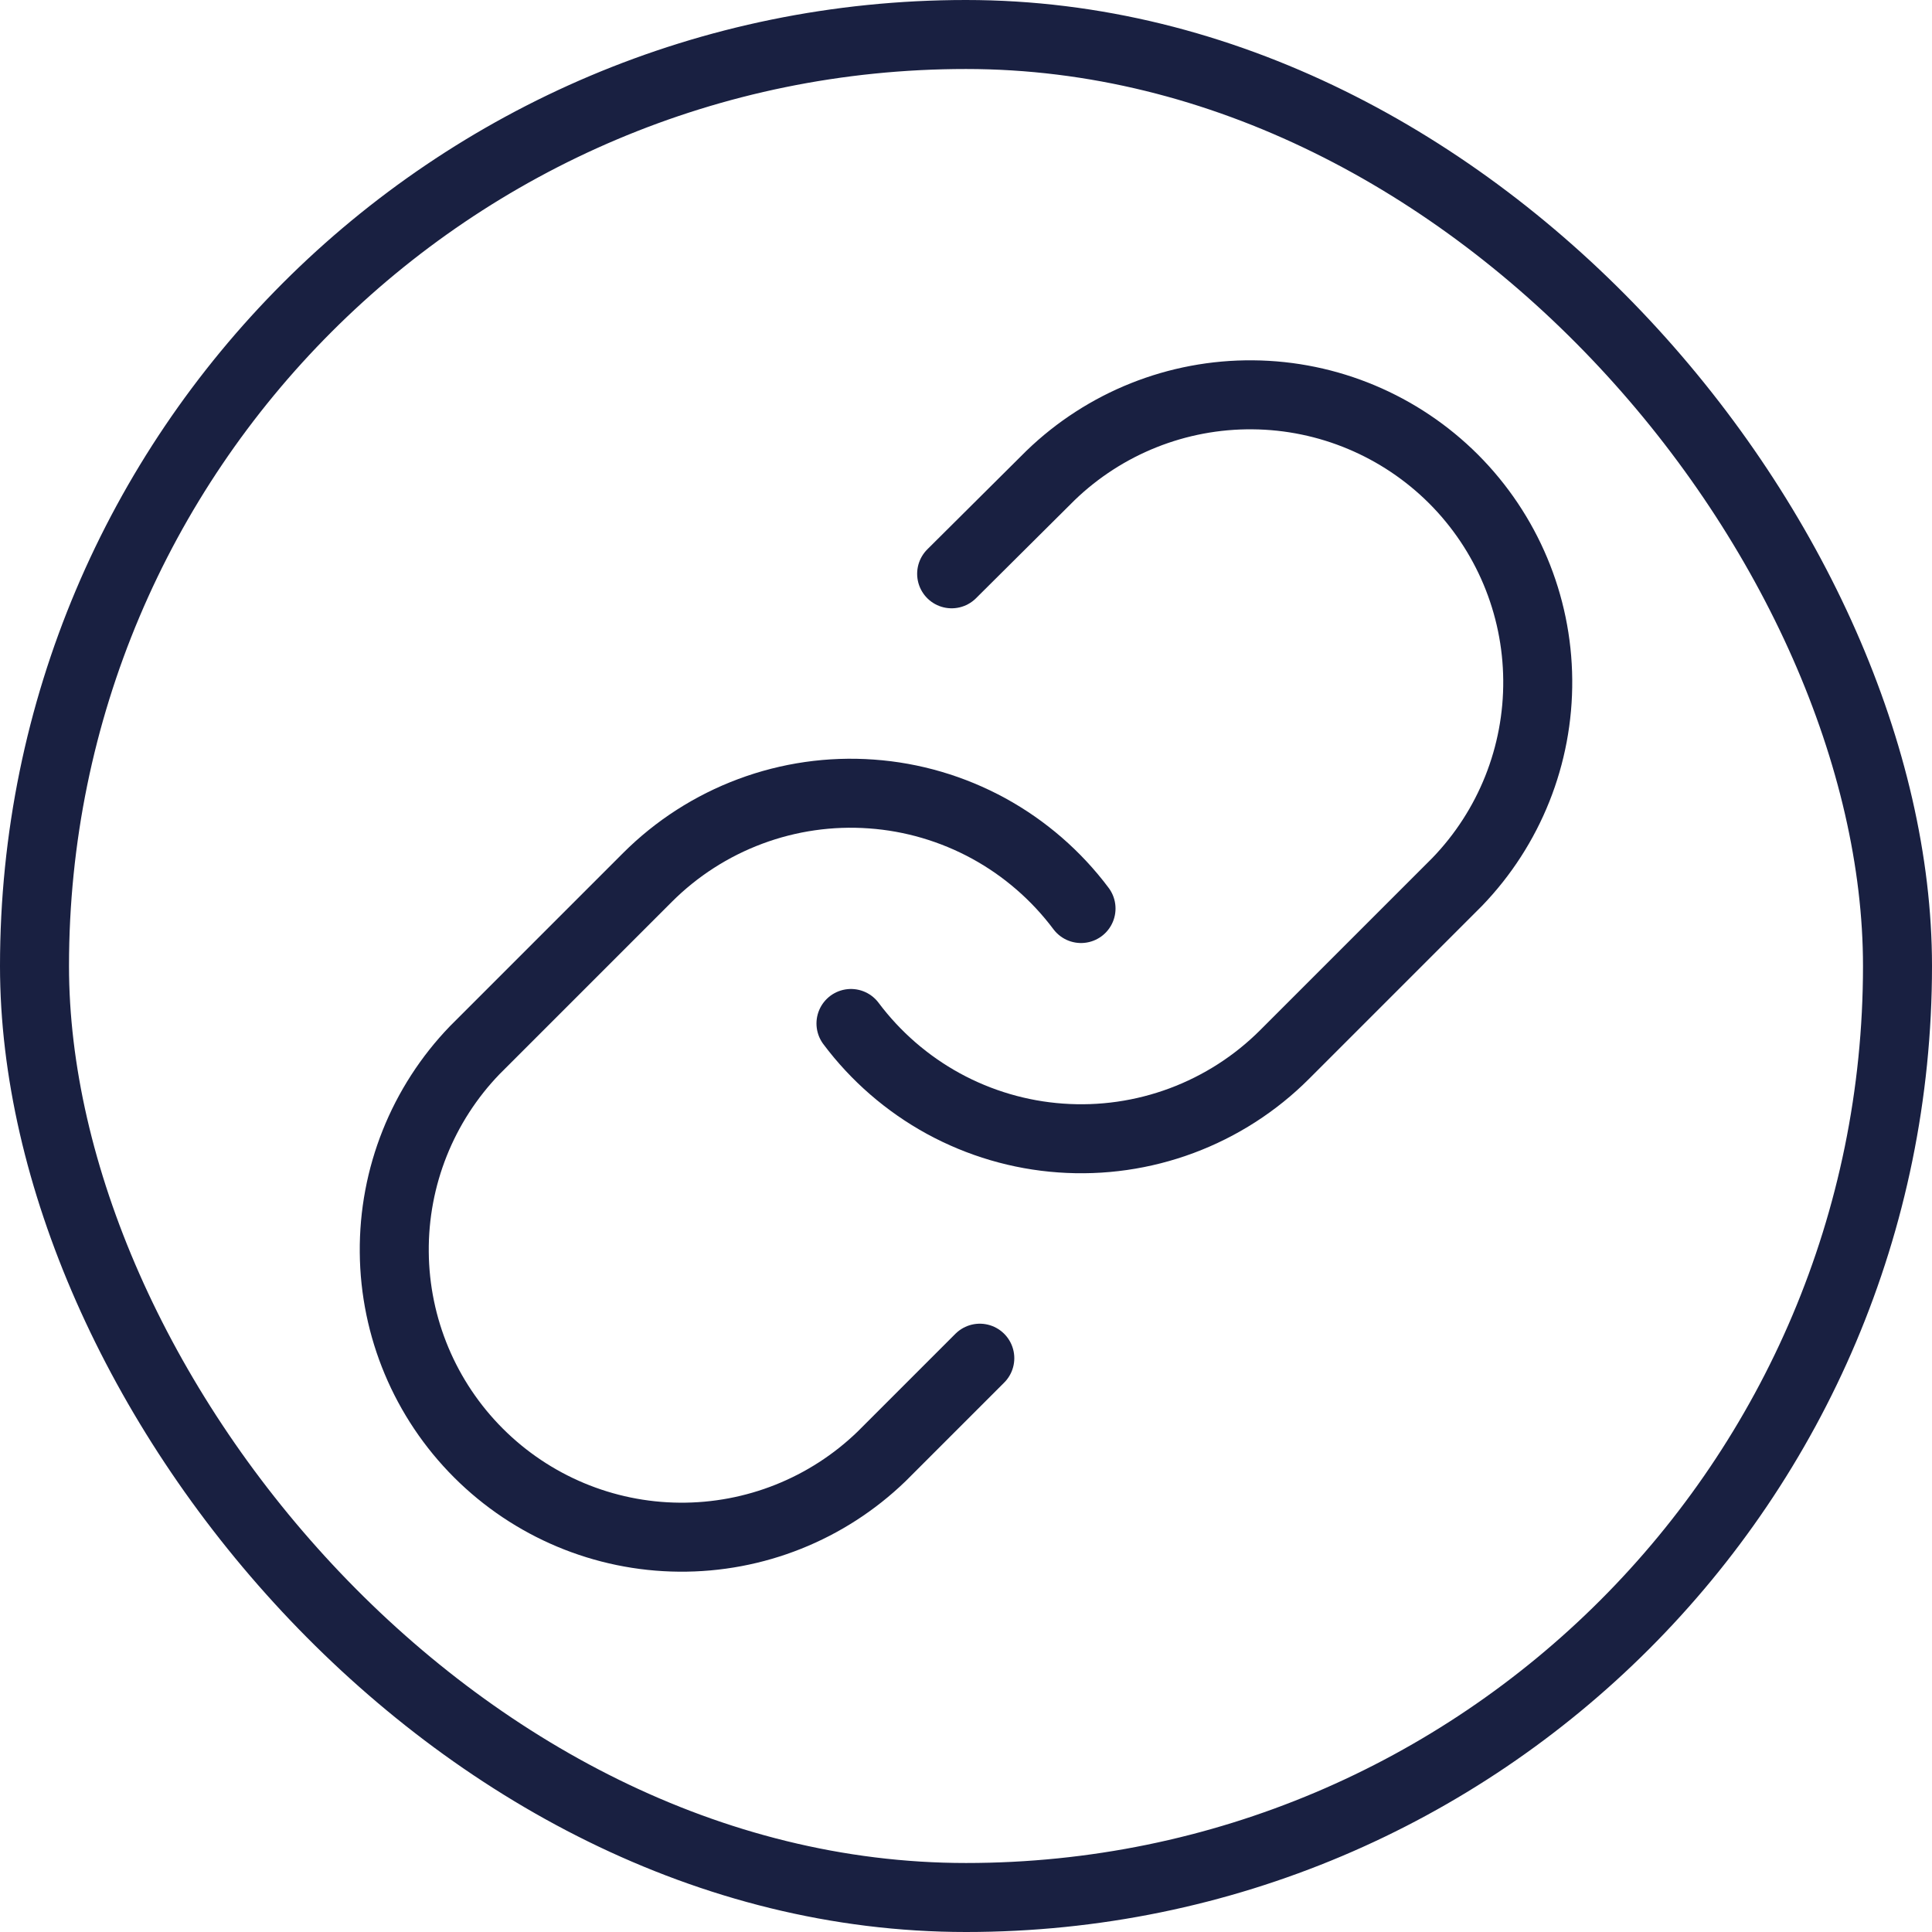
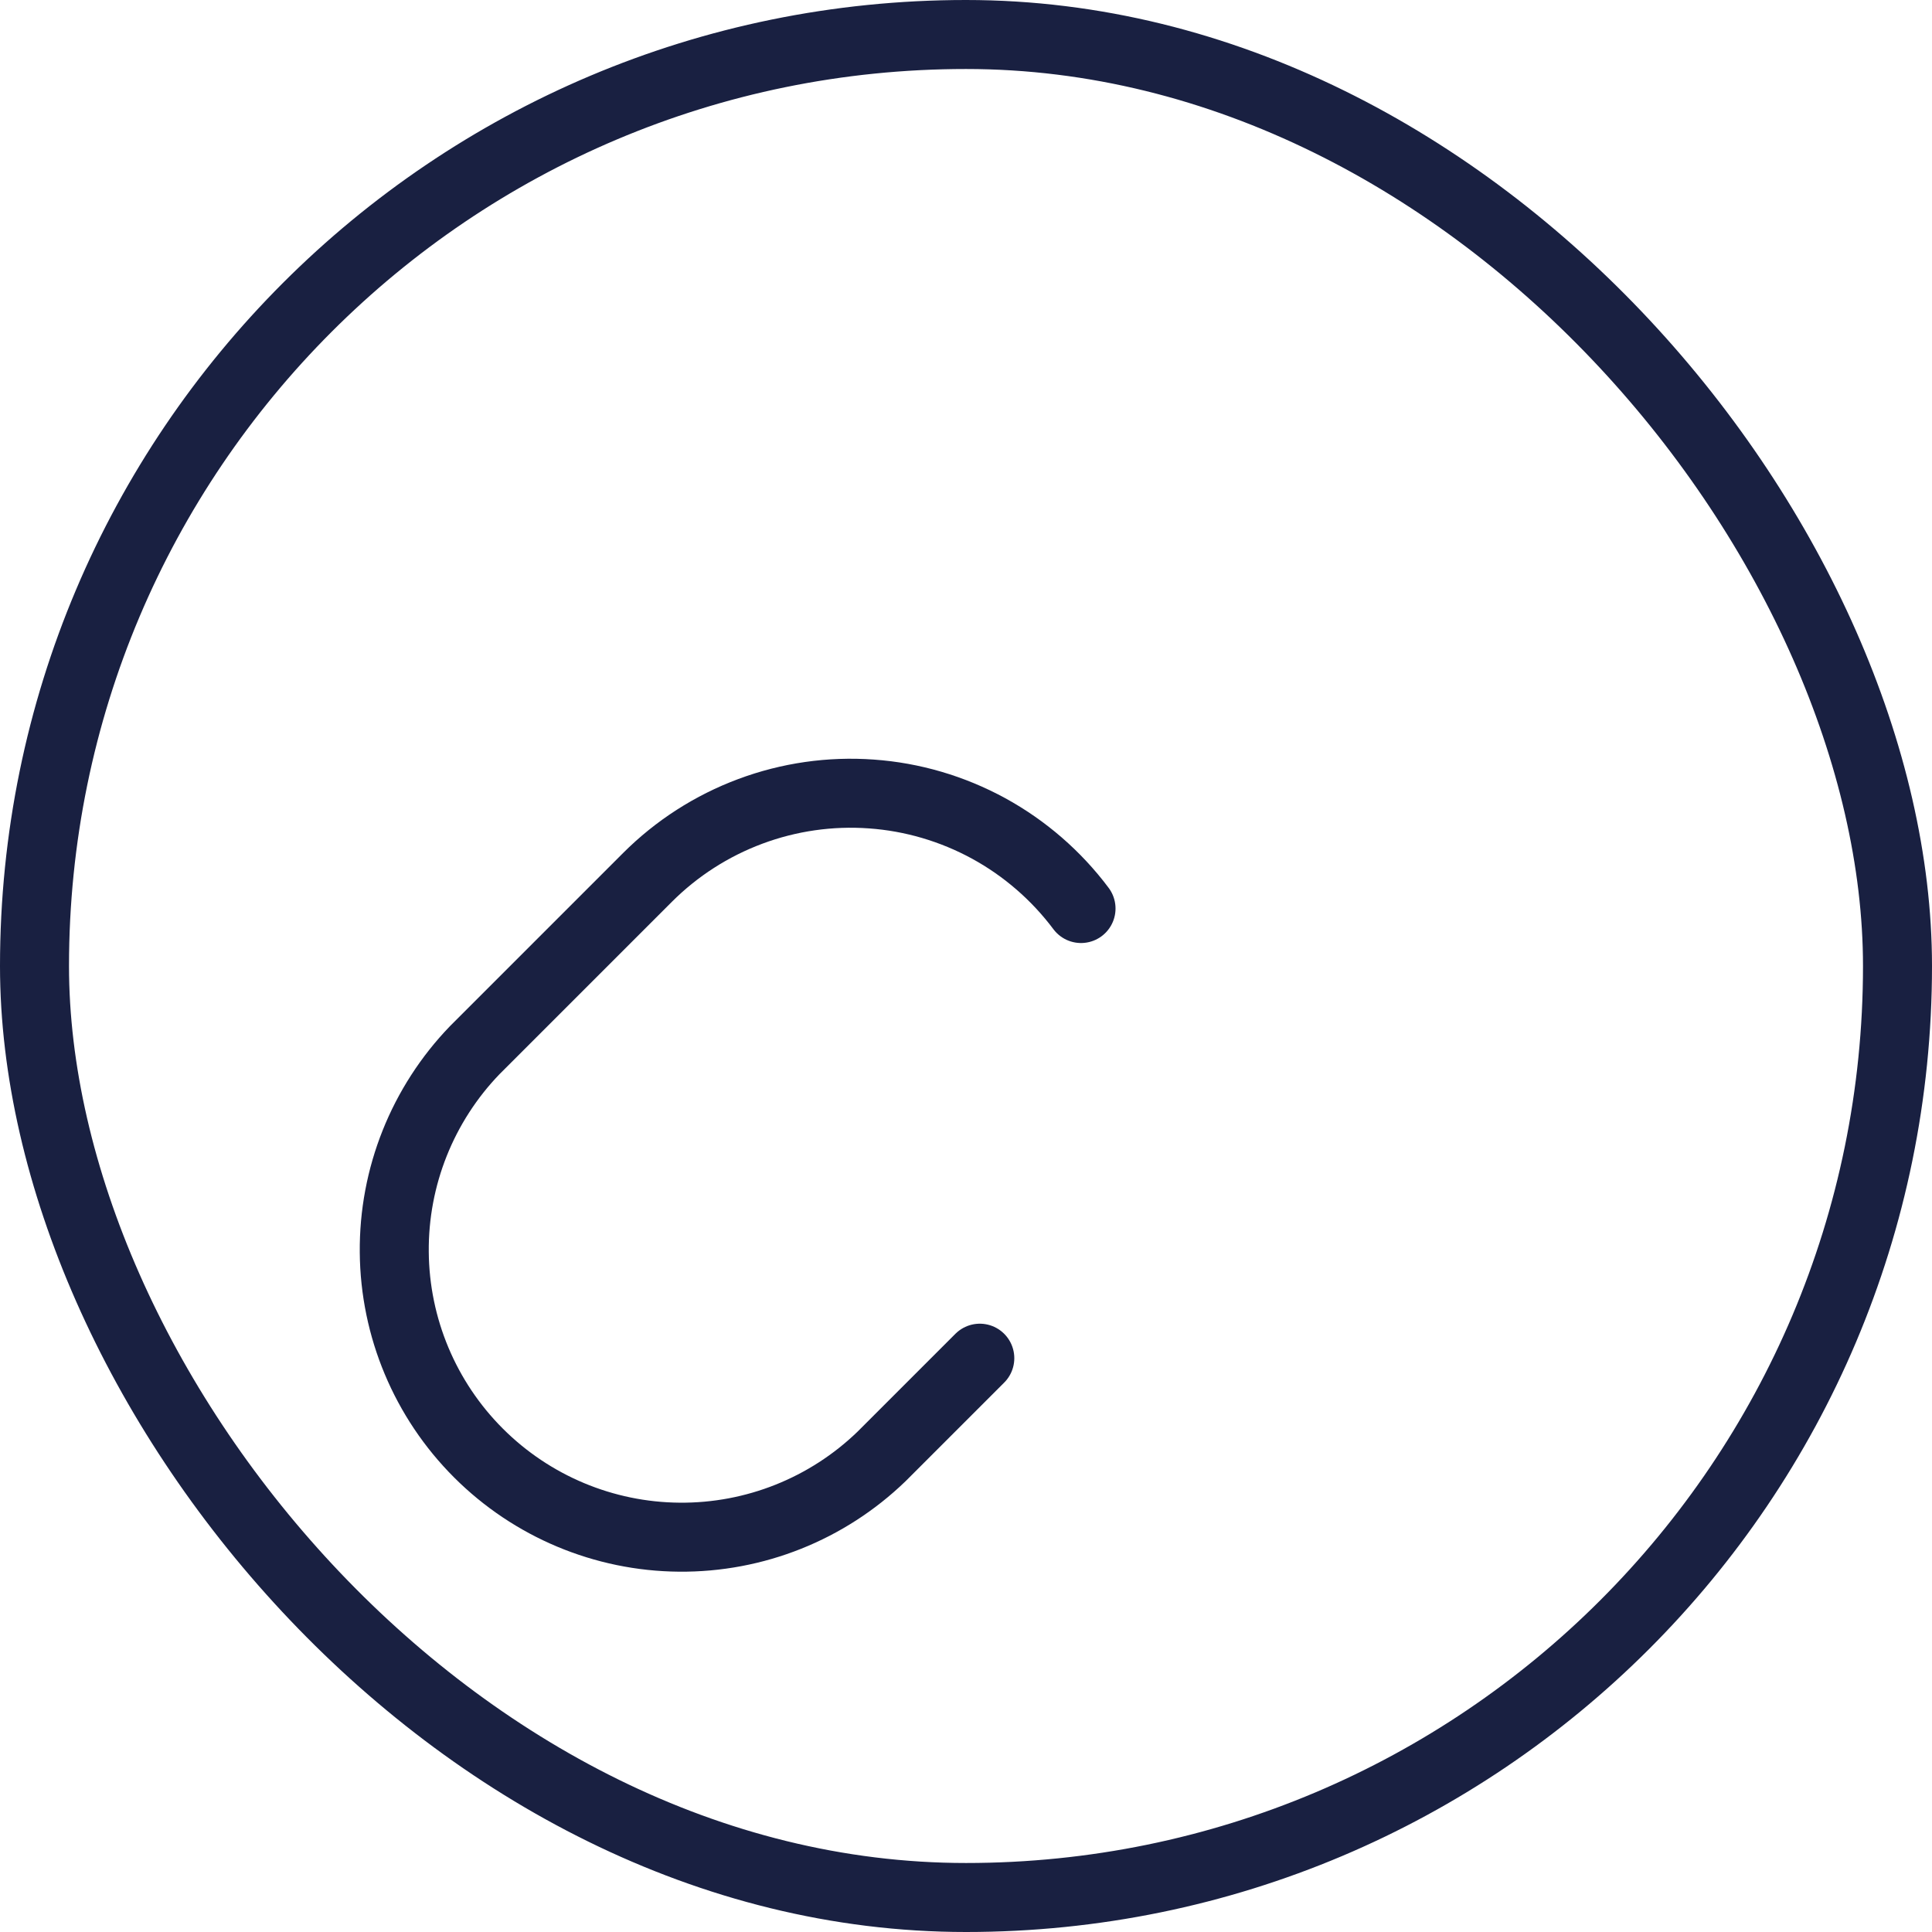
<svg xmlns="http://www.w3.org/2000/svg" width="28" height="28" viewBox="0 0 28 28" fill="none">
  <rect x="0.5" y="0.5" width="27" height="27" rx="13.5" stroke="#192041" />
-   <path d="M12.333 14.833C12.691 15.311 13.148 15.707 13.672 15.994C14.196 16.28 14.776 16.451 15.372 16.493C15.968 16.536 16.566 16.45 17.126 16.241C17.686 16.032 18.194 15.706 18.617 15.283L21.117 12.783C21.876 11.997 22.296 10.945 22.286 9.852C22.277 8.76 21.838 7.715 21.066 6.942C20.293 6.17 19.248 5.731 18.156 5.722C17.063 5.712 16.011 6.132 15.225 6.891L13.792 8.316" stroke="#192041" stroke-linecap="round" stroke-linejoin="round" />
  <path d="M15.667 13.167C15.309 12.689 14.852 12.293 14.328 12.006C13.803 11.72 13.224 11.549 12.628 11.507C12.032 11.464 11.434 11.55 10.874 11.759C10.314 11.968 9.806 12.294 9.383 12.717L6.883 15.217C6.124 16.003 5.704 17.055 5.714 18.148C5.723 19.24 6.161 20.285 6.934 21.058C7.707 21.831 8.752 22.269 9.844 22.278C10.937 22.288 11.989 21.868 12.775 21.109L14.2 19.684" stroke="#192041" stroke-linecap="round" stroke-linejoin="round" />
</svg>